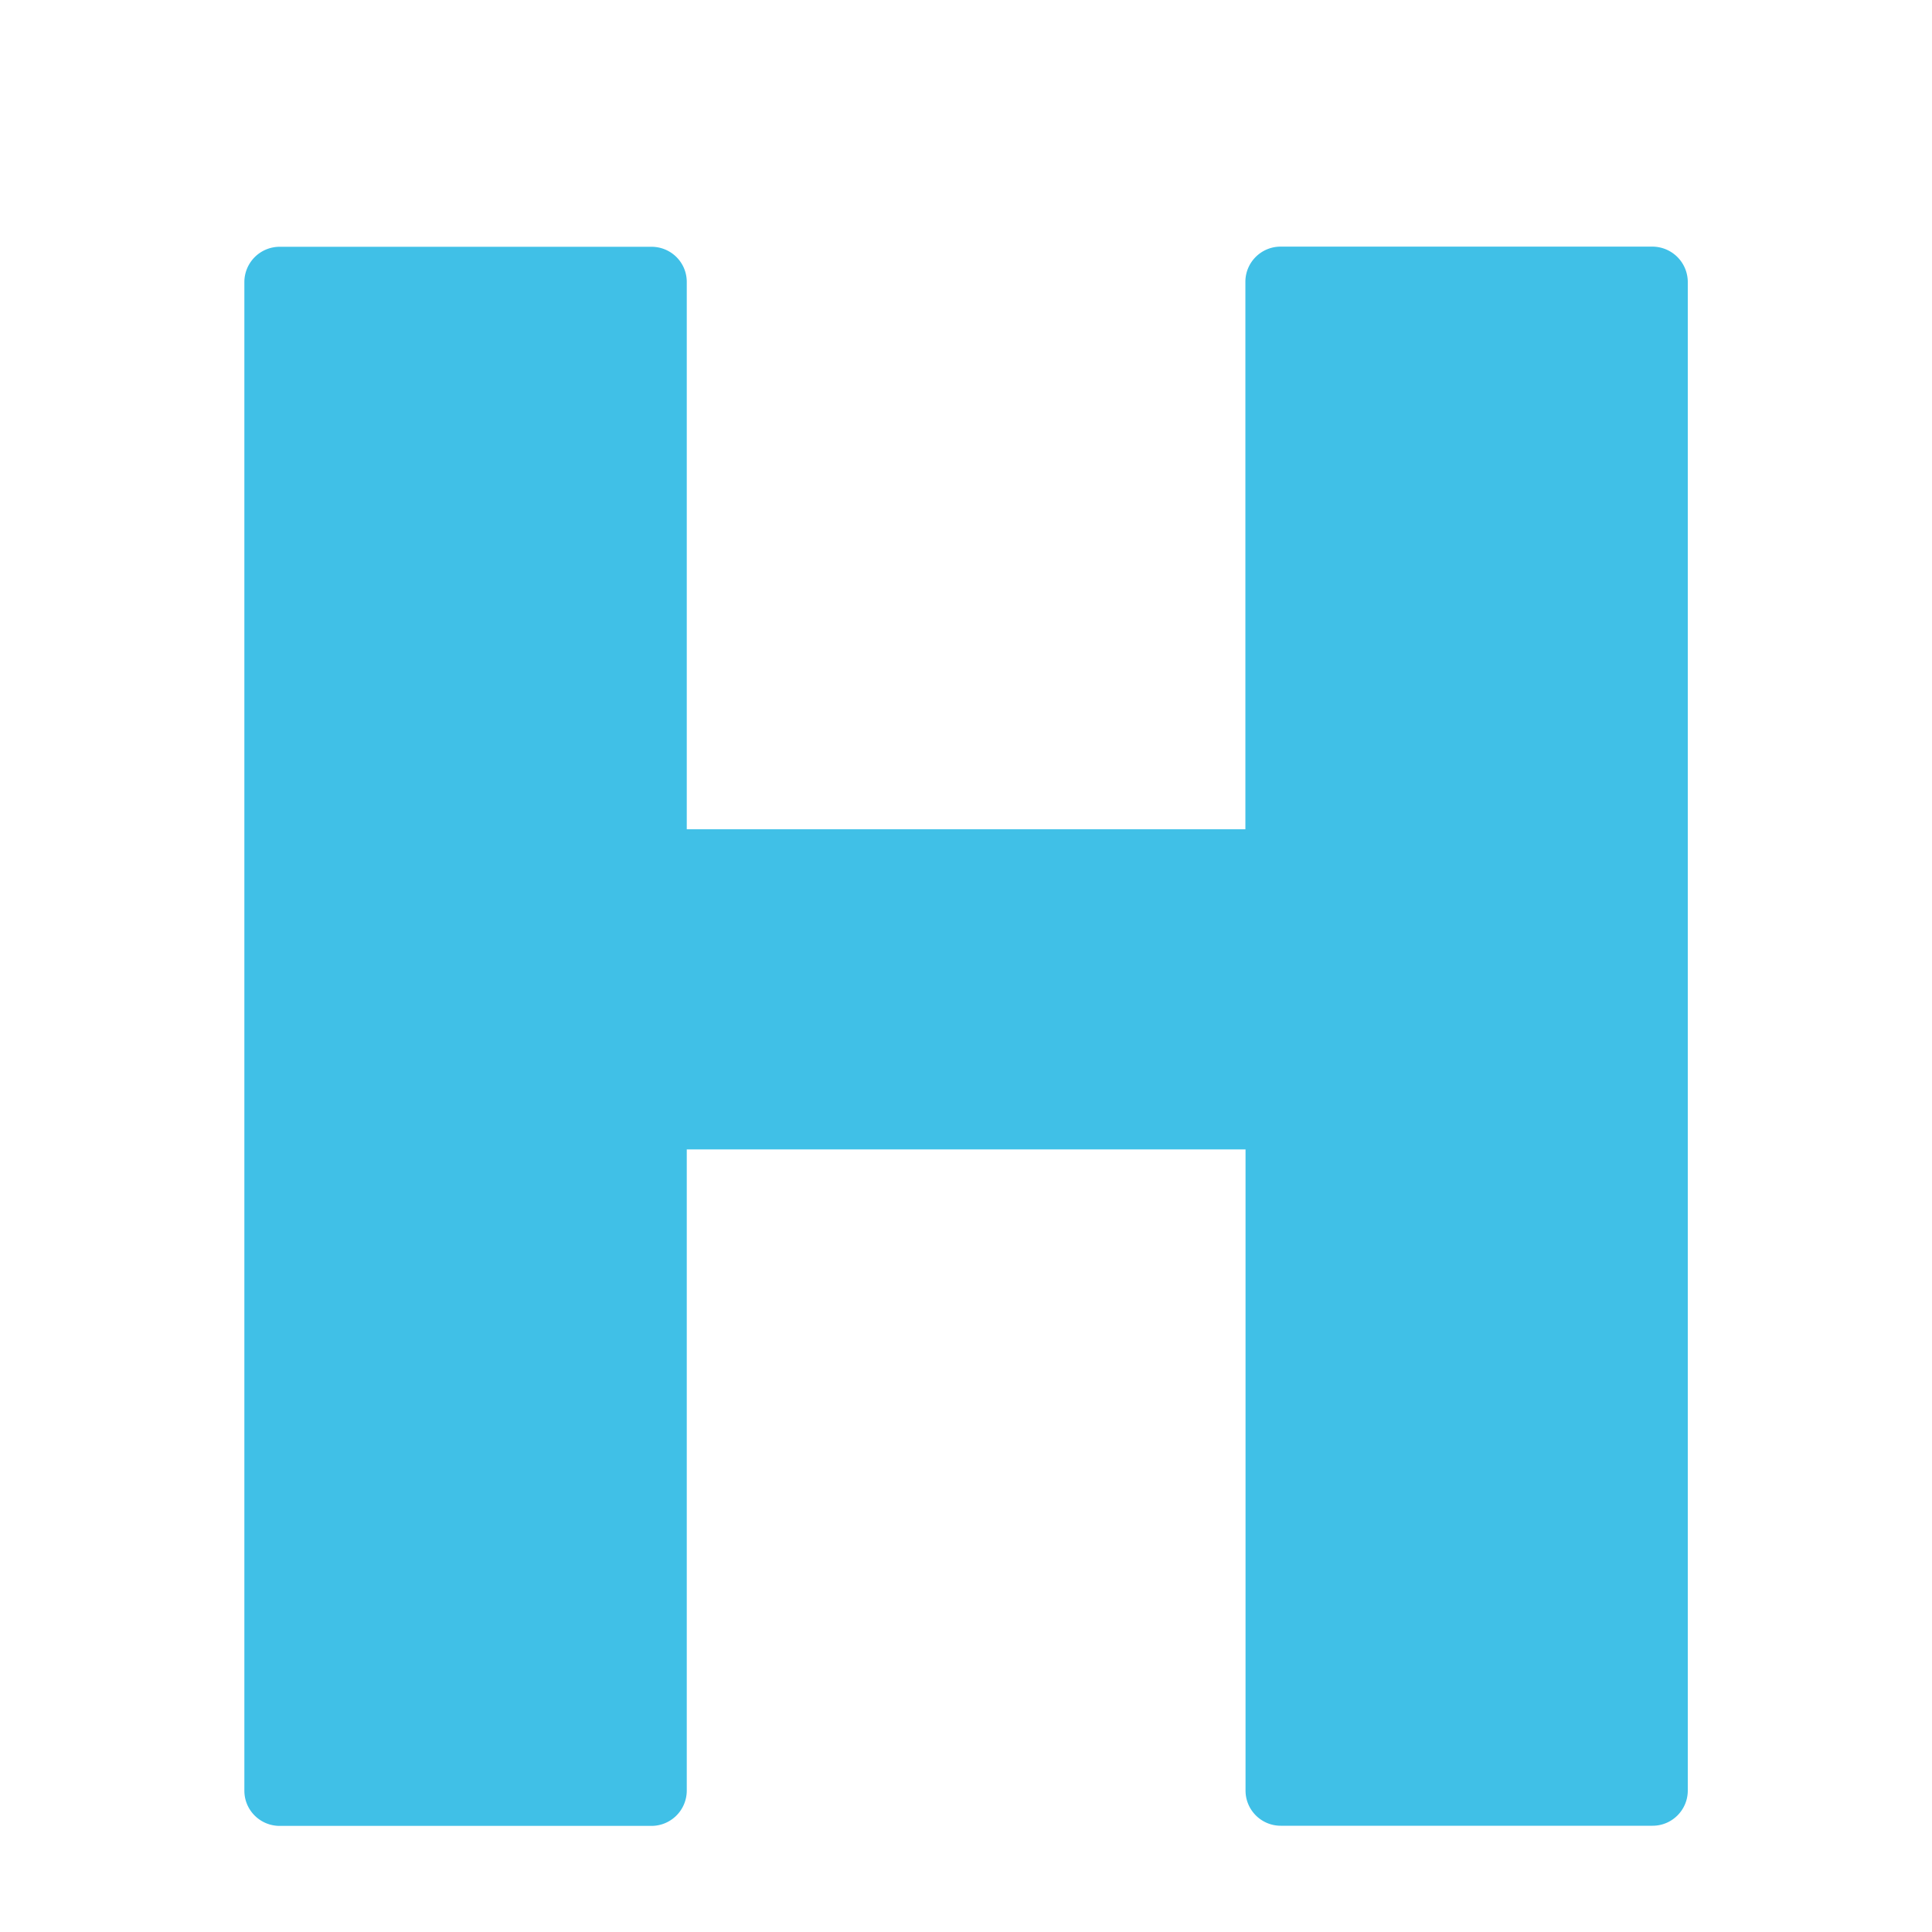
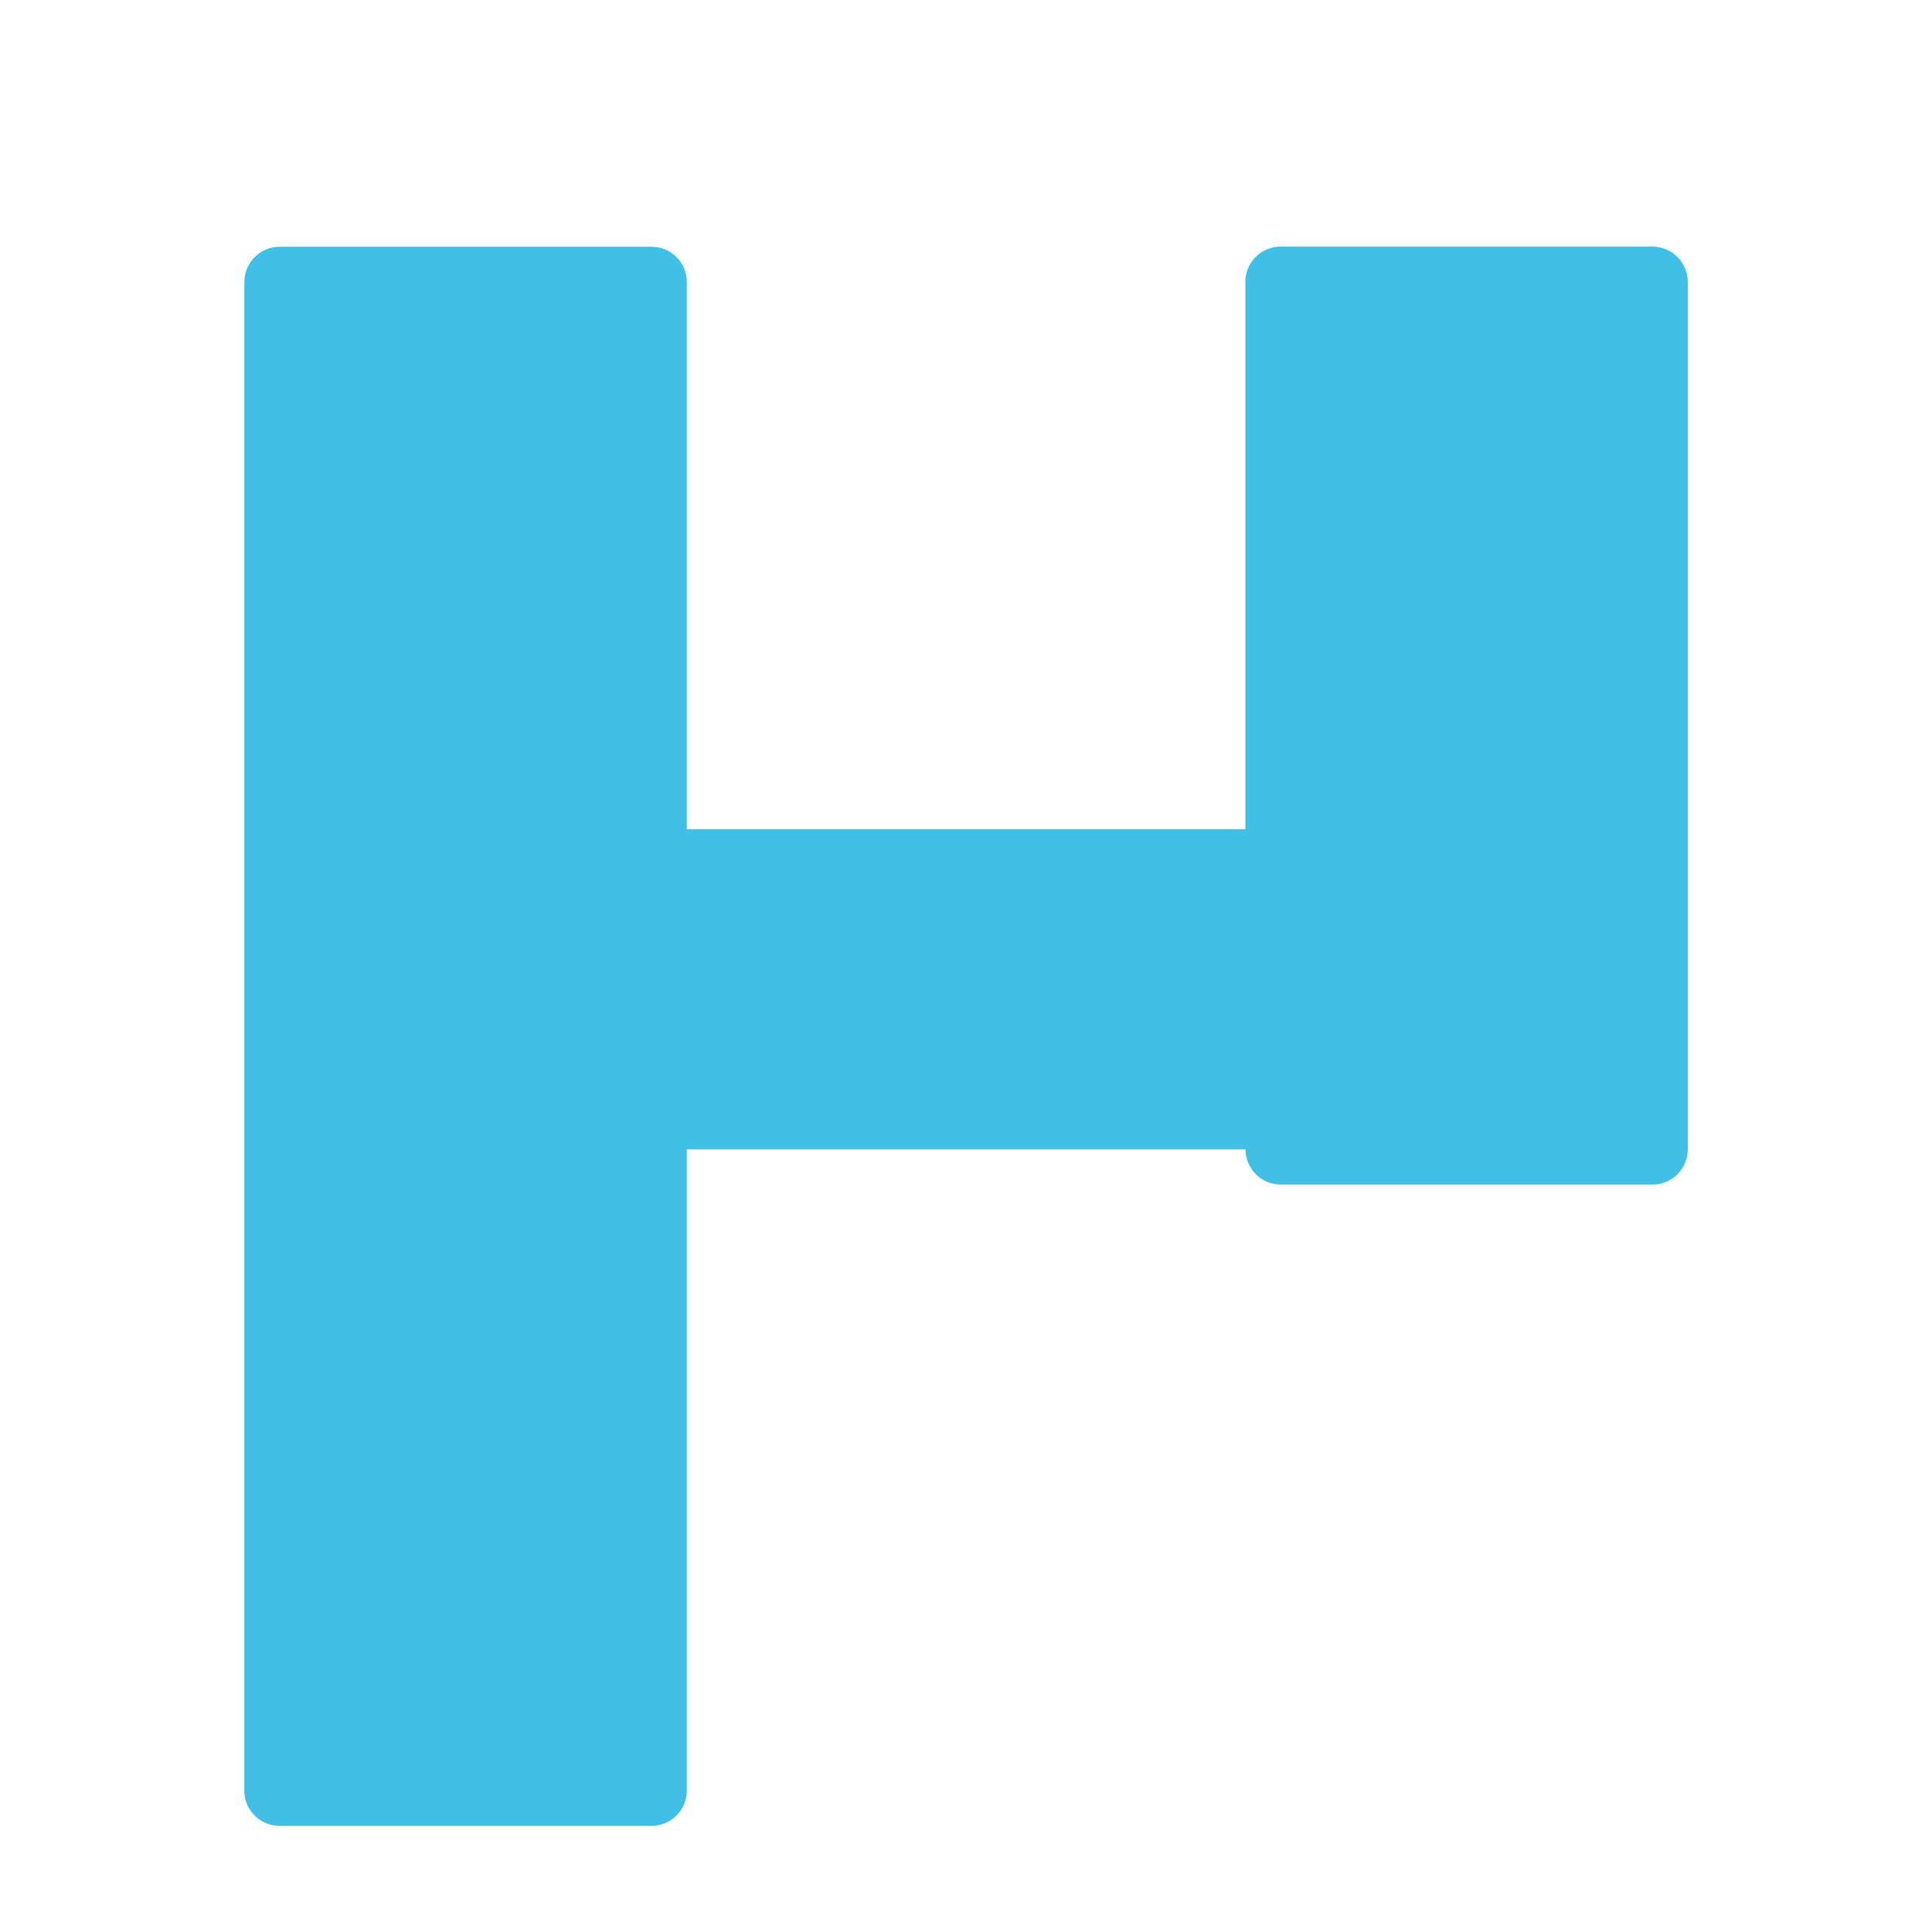
<svg xmlns="http://www.w3.org/2000/svg" width="800px" height="800px" viewBox="0 0 128 128" aria-hidden="true" role="img" class="iconify iconify--noto" preserveAspectRatio="xMidYMid meet">
-   <path d="M109.48 16.34H84.84c-1.28 0-2.33 1.04-2.33 2.33v36.27H45.5V18.68c0-1.29-1.04-2.33-2.34-2.33H18.53a2.34 2.34 0 0 0-2.34 2.33v99.96c0 1.29 1.05 2.33 2.34 2.33h24.63a2.34 2.34 0 0 0 2.34-2.33V76.15h37.02v42.48c0 1.29 1.05 2.33 2.33 2.33h24.64c1.29 0 2.33-1.05 2.33-2.33V18.68a2.35 2.35 0 0 0-2.34-2.34z" fill="#40C0E7" />
+   <path d="M109.48 16.34H84.84c-1.28 0-2.33 1.04-2.33 2.33v36.27H45.5V18.68c0-1.29-1.04-2.33-2.34-2.33H18.53a2.34 2.34 0 0 0-2.34 2.33v99.96c0 1.29 1.05 2.33 2.34 2.33h24.63a2.34 2.34 0 0 0 2.34-2.33V76.15h37.02c0 1.29 1.05 2.33 2.33 2.33h24.64c1.29 0 2.33-1.05 2.33-2.33V18.68a2.35 2.35 0 0 0-2.34-2.34z" fill="#40C0E7" />
</svg>